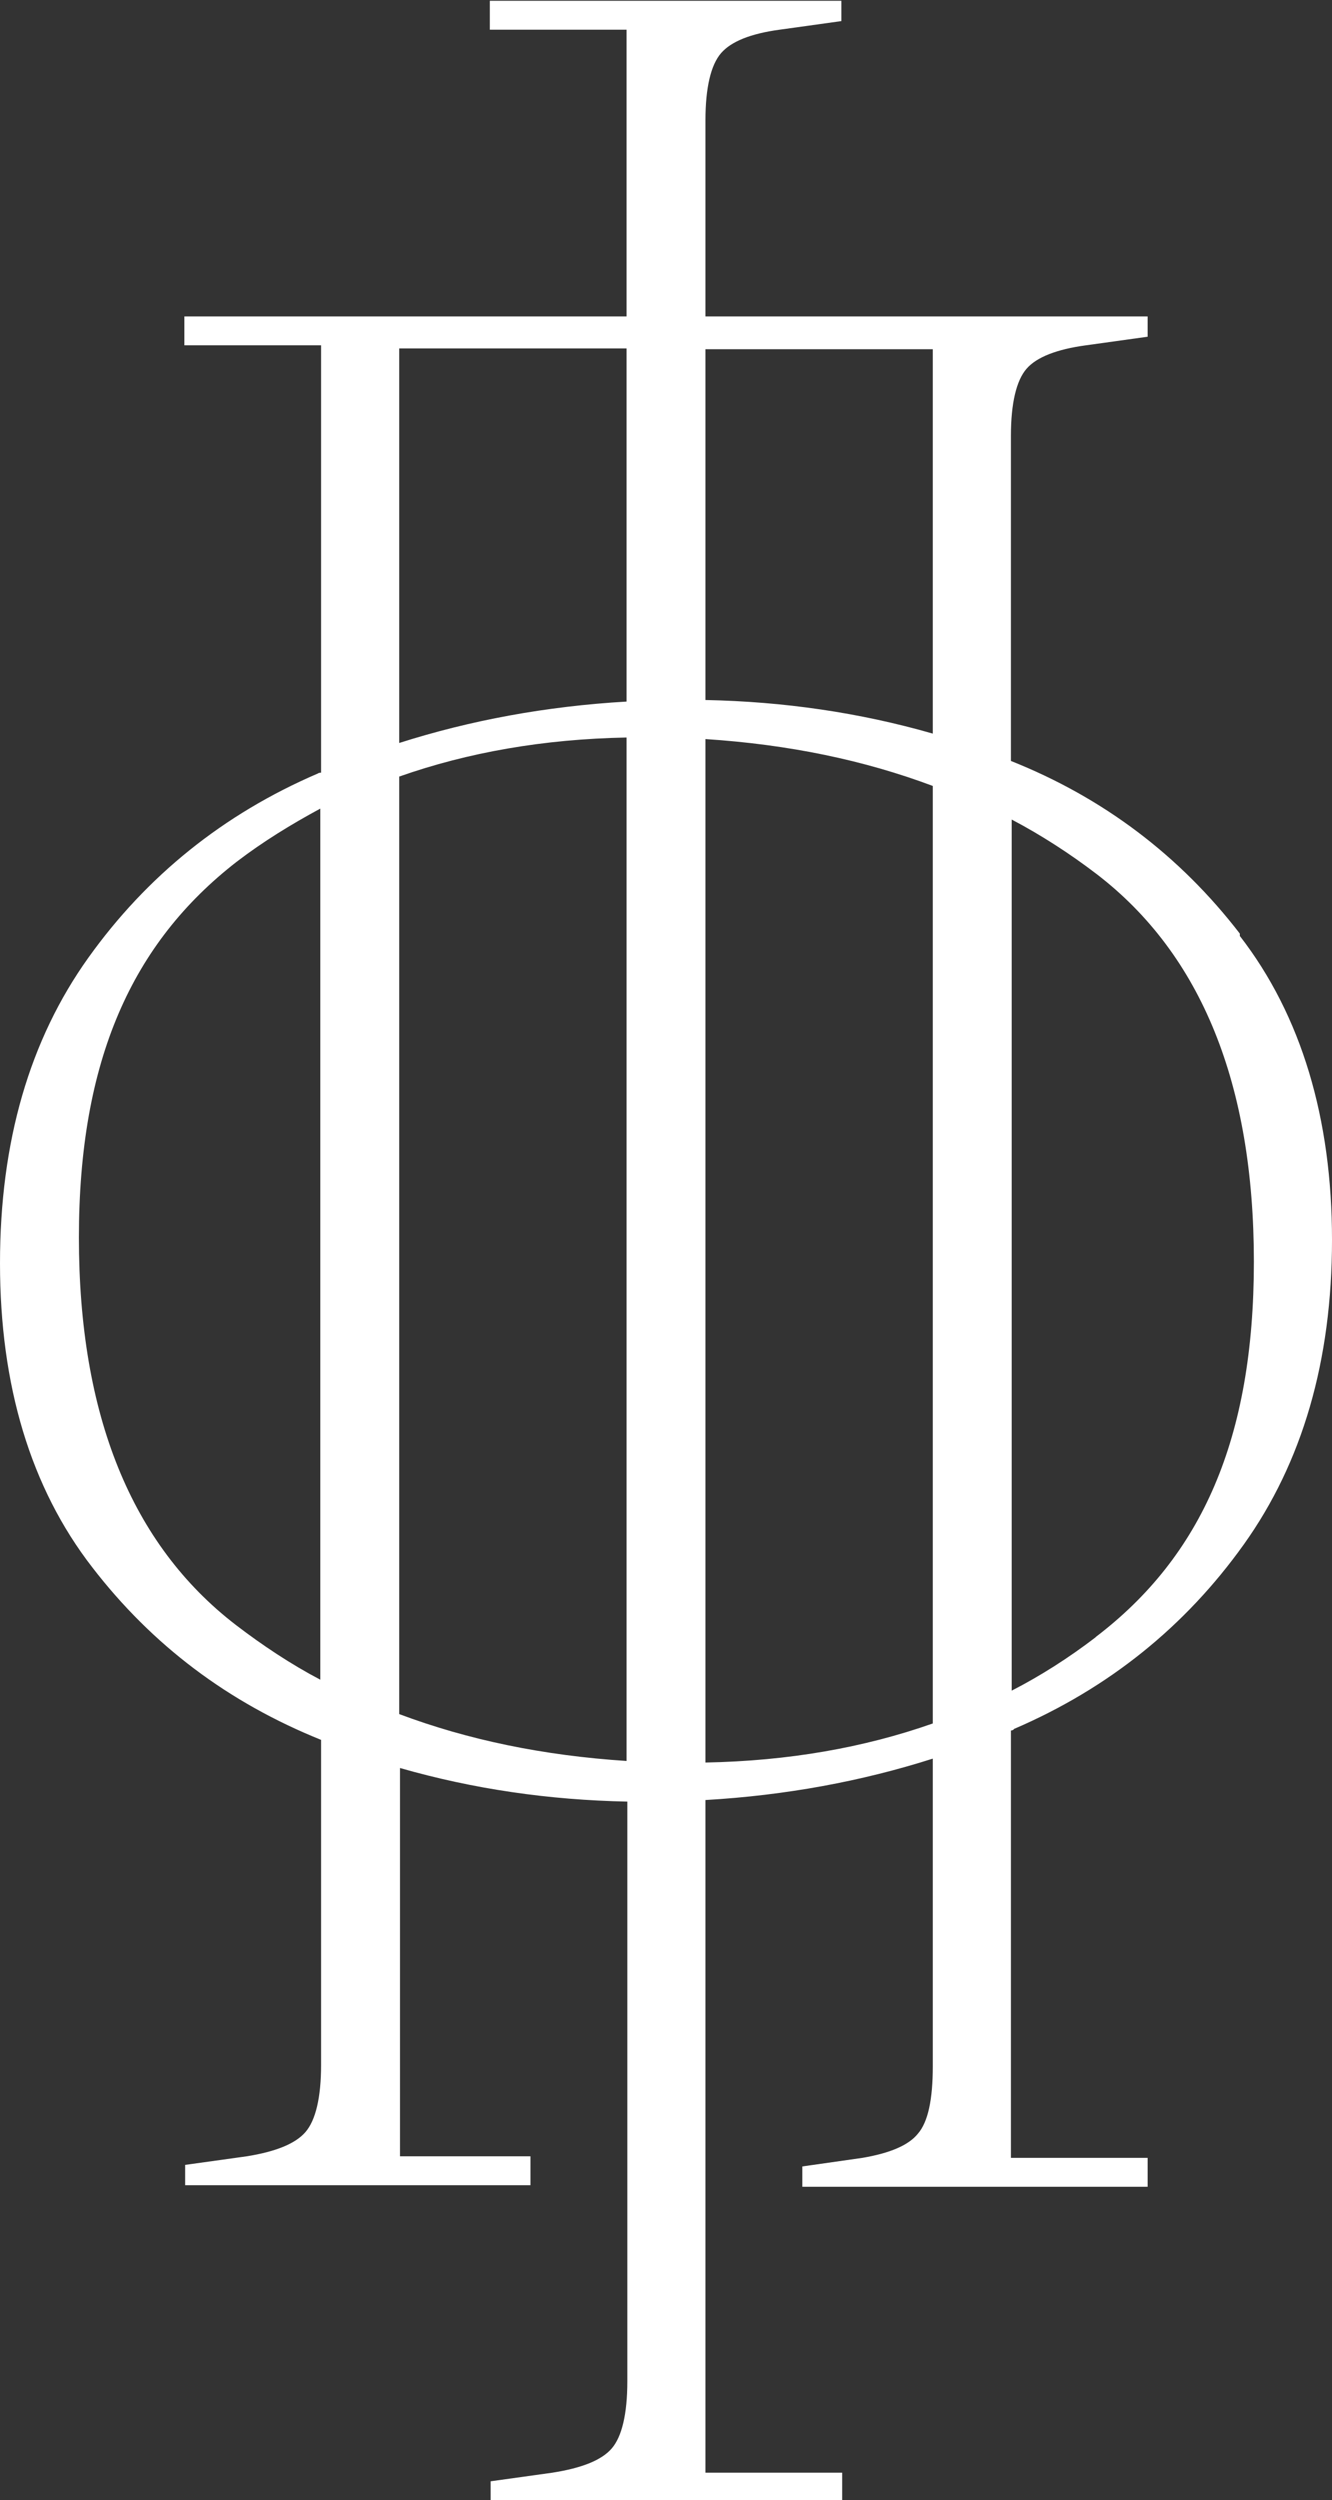
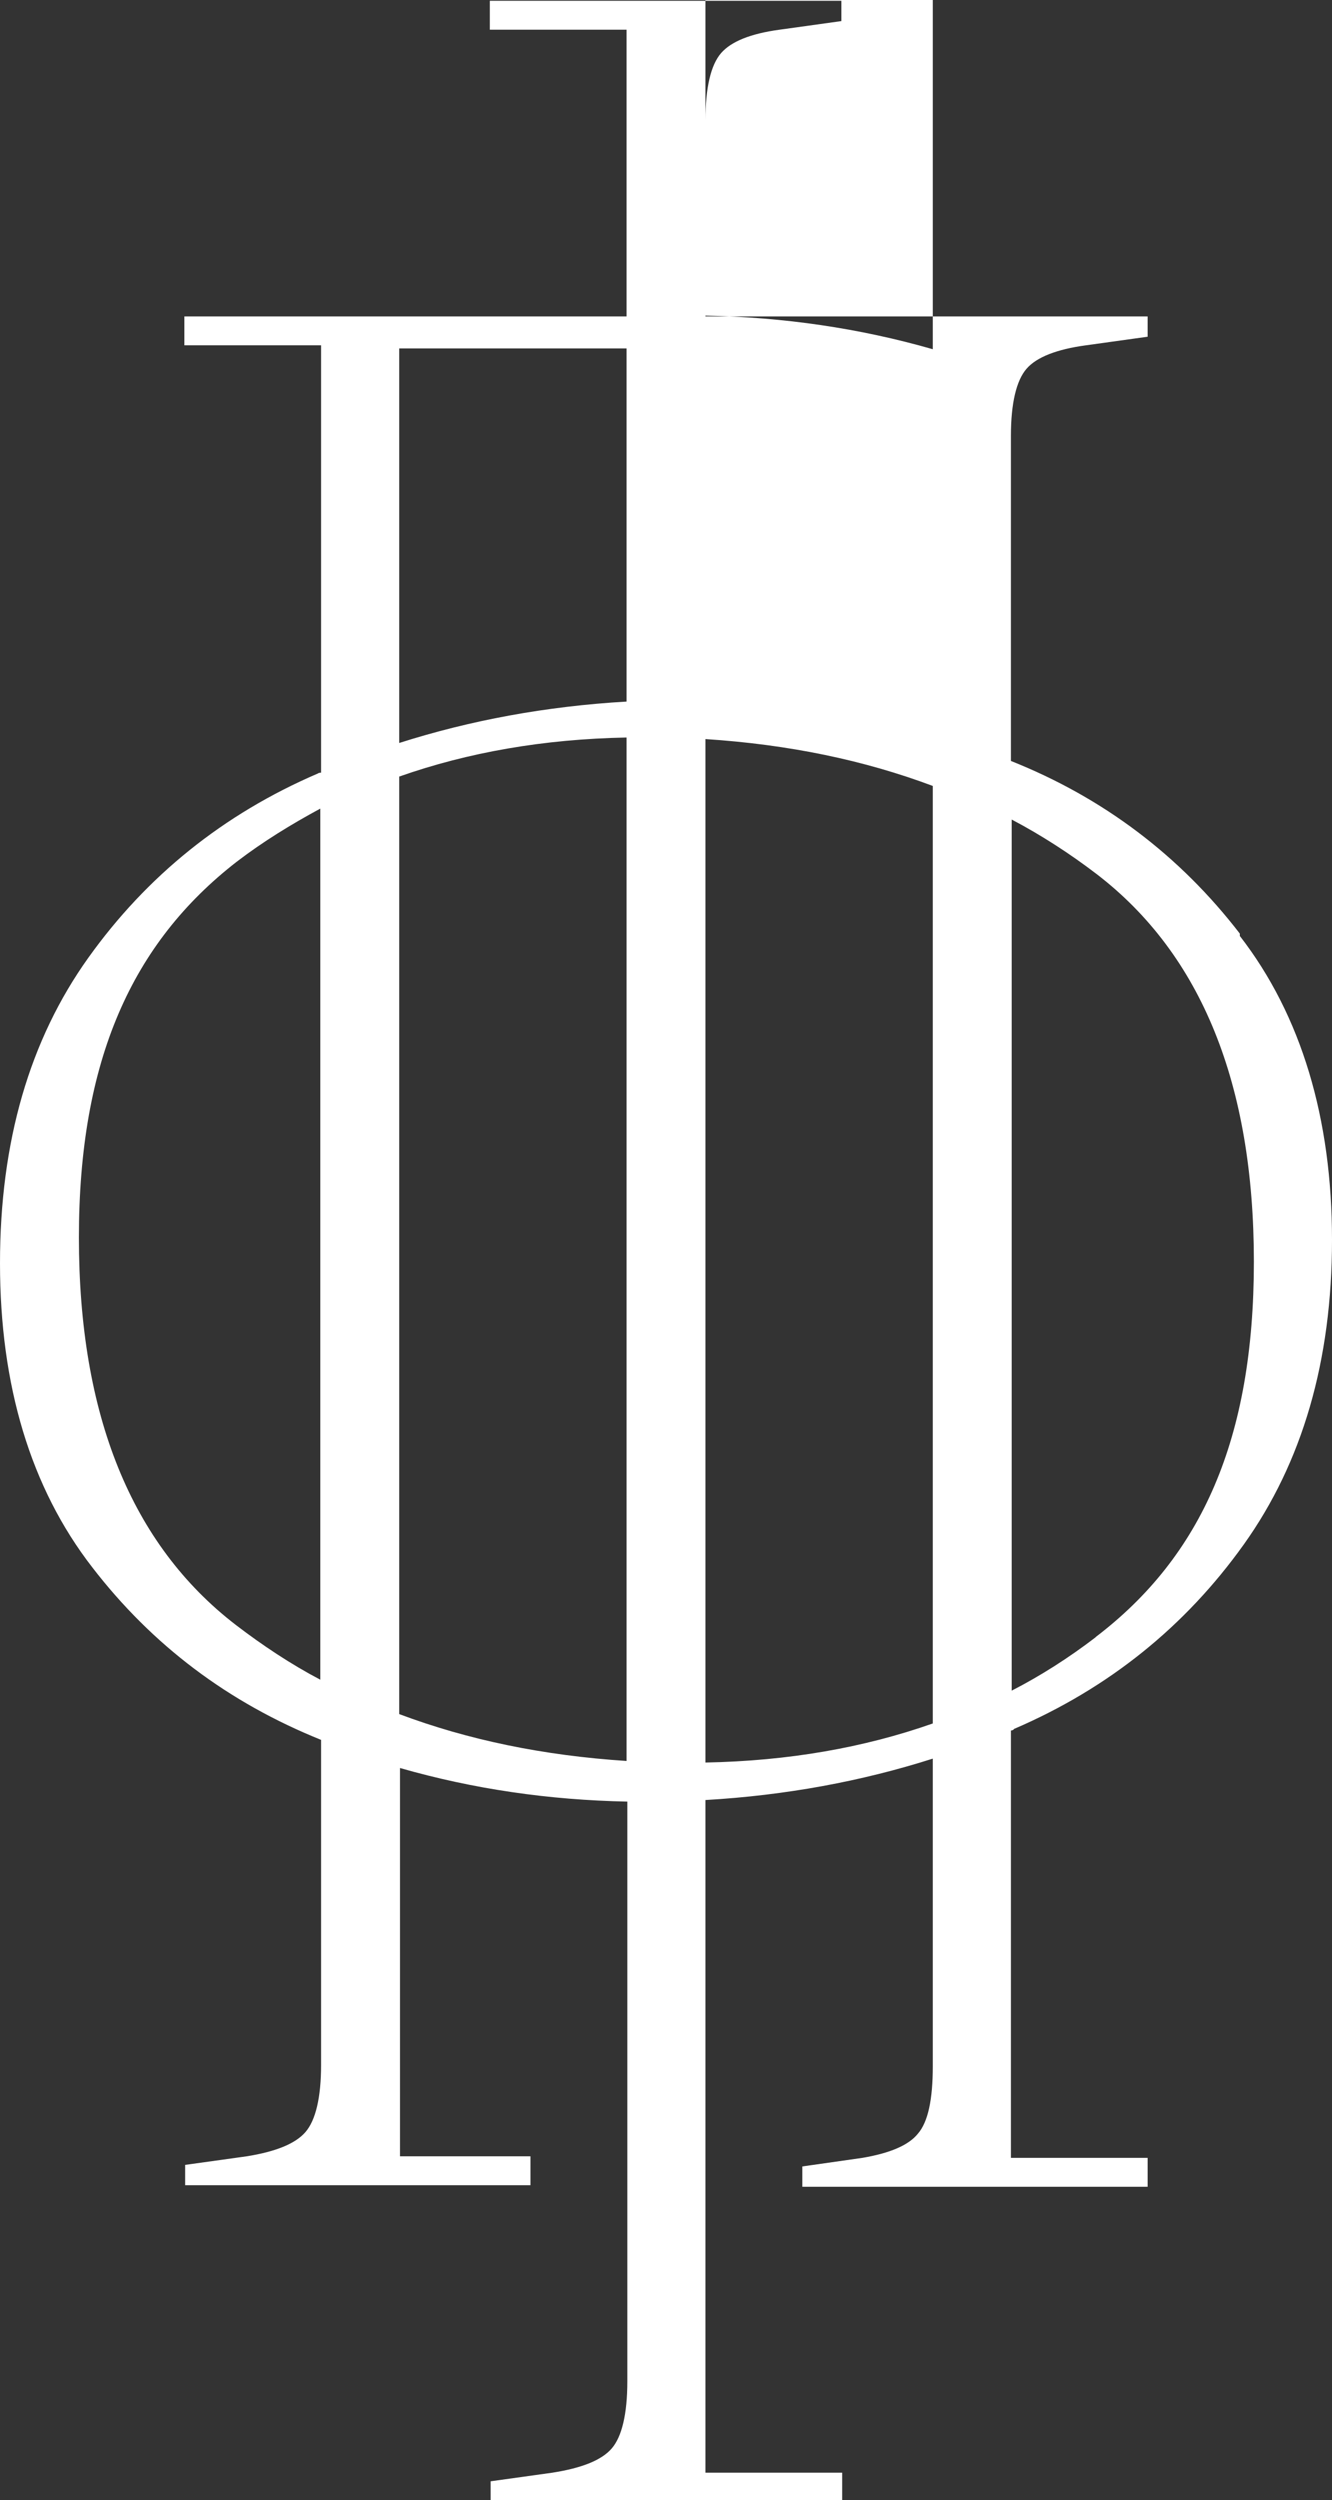
<svg xmlns="http://www.w3.org/2000/svg" id="_Слой_2" data-name="Слой 2" viewBox="0 0 17.05 32">
  <rect x="0" y="0" width="17.05" height="32" fill="#333333" stroke="none" />
  <defs>
    <style> .cls-1 { fill: #fff; stroke-width: 0px; } </style>
  </defs>
  <g id="_Слой_3" data-name="Слой 3">
-     <path class="cls-1" d="M15.87,11.95c-.77-1-1.75-1.74-2.93-2.21v-4.16c0-.42.07-.71.2-.86.13-.15.39-.25.76-.3l.79-.11v-.26h-5.66V1.54c0-.42.07-.71.2-.86.13-.15.38-.25.75-.3l.79-.11v-.26h-4.5v.37h1.75v3.67H2.36v.37h1.75v5.47s-.03,0-.04.01c-1.21.52-2.19,1.31-2.94,2.36s-1.13,2.35-1.13,3.91.39,2.87,1.18,3.89c.77,1,1.74,1.73,2.93,2.21v4.16c0,.42-.07.71-.2.86-.13.15-.38.25-.75.31l-.79.11v.26h4.42v-.37h-1.67v-4.97c.94.27,1.91.41,2.91.43v7.42c0,.42-.07.71-.2.86-.13.15-.38.25-.76.31l-.79.11v.26h4.5v-.37h-1.75v-8.61c1.03-.06,2-.24,2.91-.53v3.94c0,.42-.06.71-.19.86-.12.15-.36.25-.71.31l-.77.11v.26h4.42v-.37h-1.75v-5.47s.03,0,.04-.02c1.21-.52,2.19-1.31,2.94-2.36.75-1.05,1.13-2.35,1.13-3.9s-.39-2.87-1.18-3.89ZM11.94,4.47v4.92c-.94-.27-1.91-.41-2.91-.43v-4.49h2.91ZM3.02,20.8c-1.34-1.03-2.01-2.69-2.01-4.96s.68-3.77,2.02-4.81c.34-.26.7-.48,1.07-.68v11.15c-.38-.2-.74-.44-1.08-.7ZM8.02,22.54c-1.07-.07-2.03-.27-2.91-.6v-12c.88-.31,1.85-.48,2.91-.5v13.11ZM5.11,9.51v-5.05h2.91v4.52c-1.03.06-2,.24-2.91.53ZM9.03,22.57v-13.11c1.07.07,2.03.27,2.91.6v12c-.88.31-1.85.48-2.91.5ZM14.02,20.96c-.34.26-.7.49-1.07.68v-11.15c.38.2.75.44,1.09.7,1.34,1.03,2.01,2.69,2.01,4.96s-.67,3.77-2.02,4.8Z" />
+     <path class="cls-1" d="M15.87,11.95c-.77-1-1.75-1.74-2.93-2.21v-4.16c0-.42.07-.71.2-.86.13-.15.39-.25.76-.3l.79-.11v-.26h-5.66V1.54c0-.42.07-.71.2-.86.13-.15.38-.25.75-.3l.79-.11v-.26h-4.5v.37h1.75v3.67H2.36v.37h1.75v5.47s-.03,0-.04.01c-1.21.52-2.19,1.31-2.94,2.36s-1.13,2.35-1.13,3.91.39,2.87,1.18,3.89c.77,1,1.74,1.73,2.93,2.21v4.16c0,.42-.07.71-.2.86-.13.15-.38.25-.75.31l-.79.11v.26h4.42v-.37h-1.67v-4.97c.94.27,1.91.41,2.91.43v7.42c0,.42-.07.71-.2.86-.13.15-.38.25-.76.31l-.79.11v.26h4.5v-.37h-1.75v-8.61c1.03-.06,2-.24,2.91-.53v3.94c0,.42-.06.71-.19.86-.12.15-.36.25-.71.31l-.77.11v.26h4.42v-.37h-1.75v-5.47s.03,0,.04-.02c1.21-.52,2.19-1.31,2.94-2.36.75-1.05,1.13-2.35,1.13-3.9s-.39-2.87-1.18-3.89ZM11.94,4.47c-.94-.27-1.91-.41-2.91-.43v-4.49h2.91ZM3.02,20.8c-1.34-1.03-2.01-2.69-2.01-4.96s.68-3.77,2.02-4.81c.34-.26.7-.48,1.07-.68v11.15c-.38-.2-.74-.44-1.08-.7ZM8.02,22.54c-1.07-.07-2.03-.27-2.91-.6v-12c.88-.31,1.85-.48,2.91-.5v13.11ZM5.11,9.51v-5.05h2.91v4.52c-1.03.06-2,.24-2.91.53ZM9.03,22.57v-13.11c1.07.07,2.03.27,2.91.6v12c-.88.31-1.85.48-2.91.5ZM14.02,20.96c-.34.26-.7.49-1.07.68v-11.15c.38.2.75.44,1.09.7,1.34,1.03,2.01,2.69,2.01,4.96s-.67,3.77-2.02,4.8Z" />
  </g>
</svg>